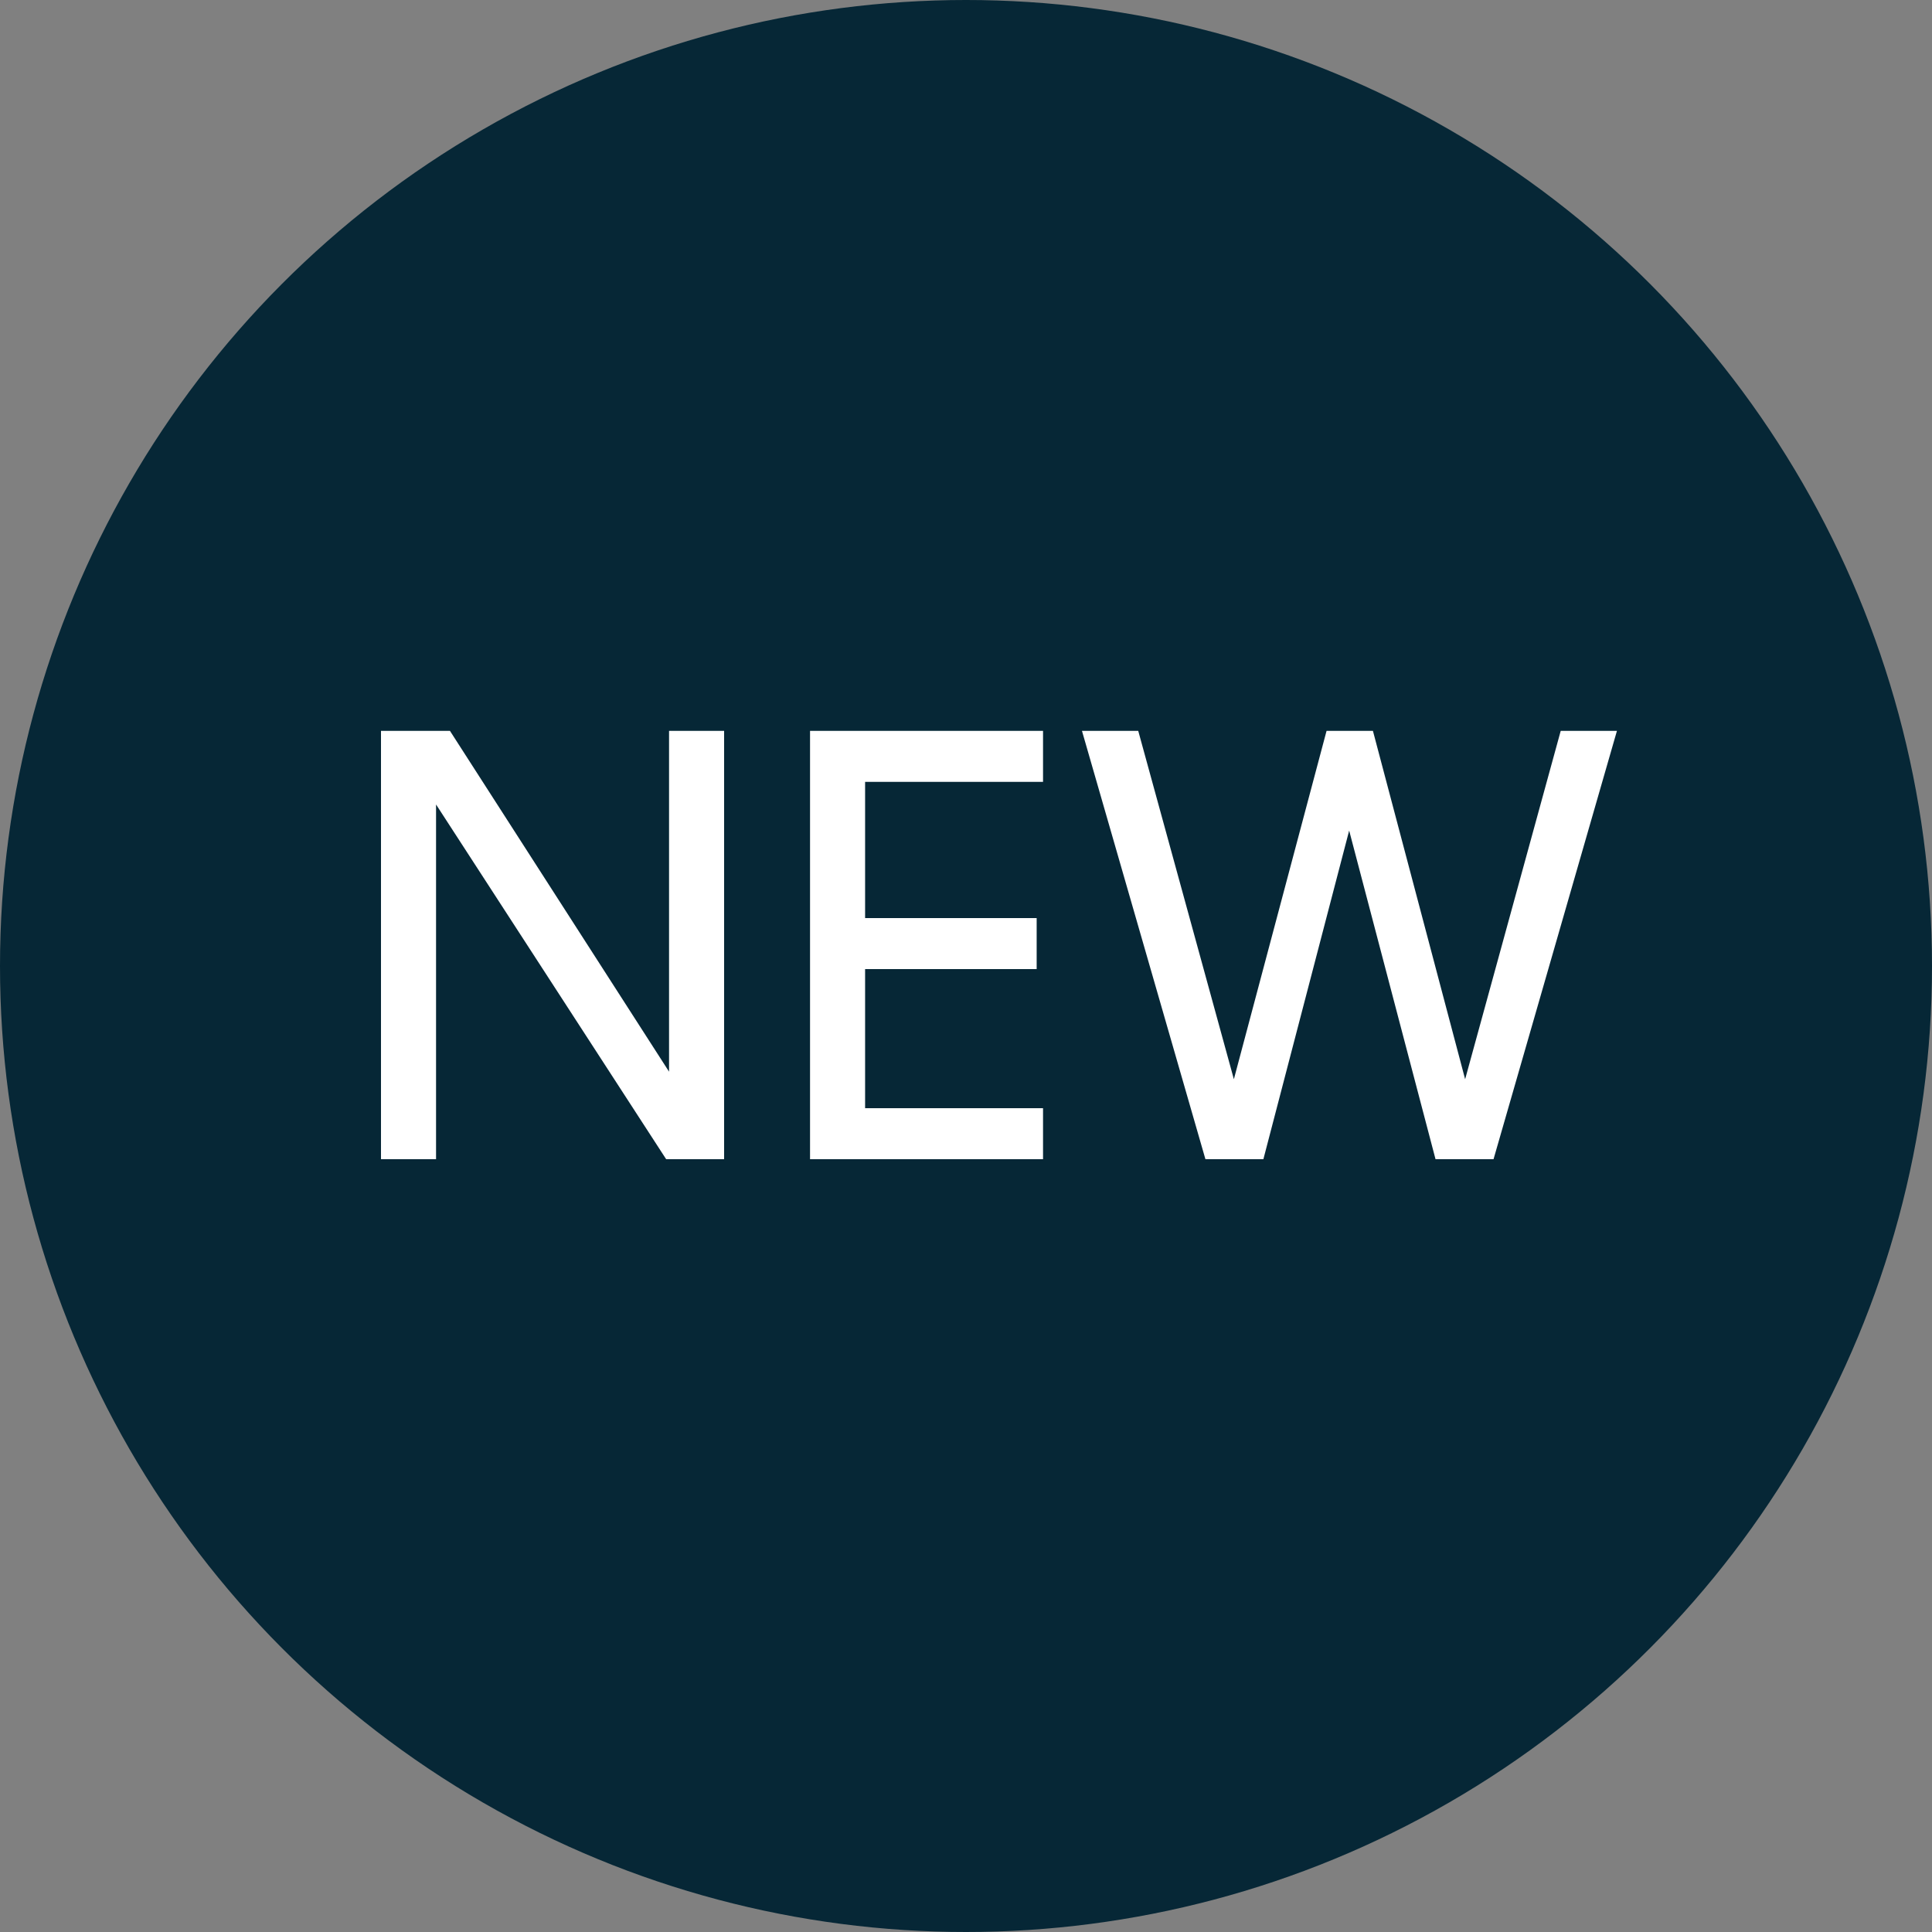
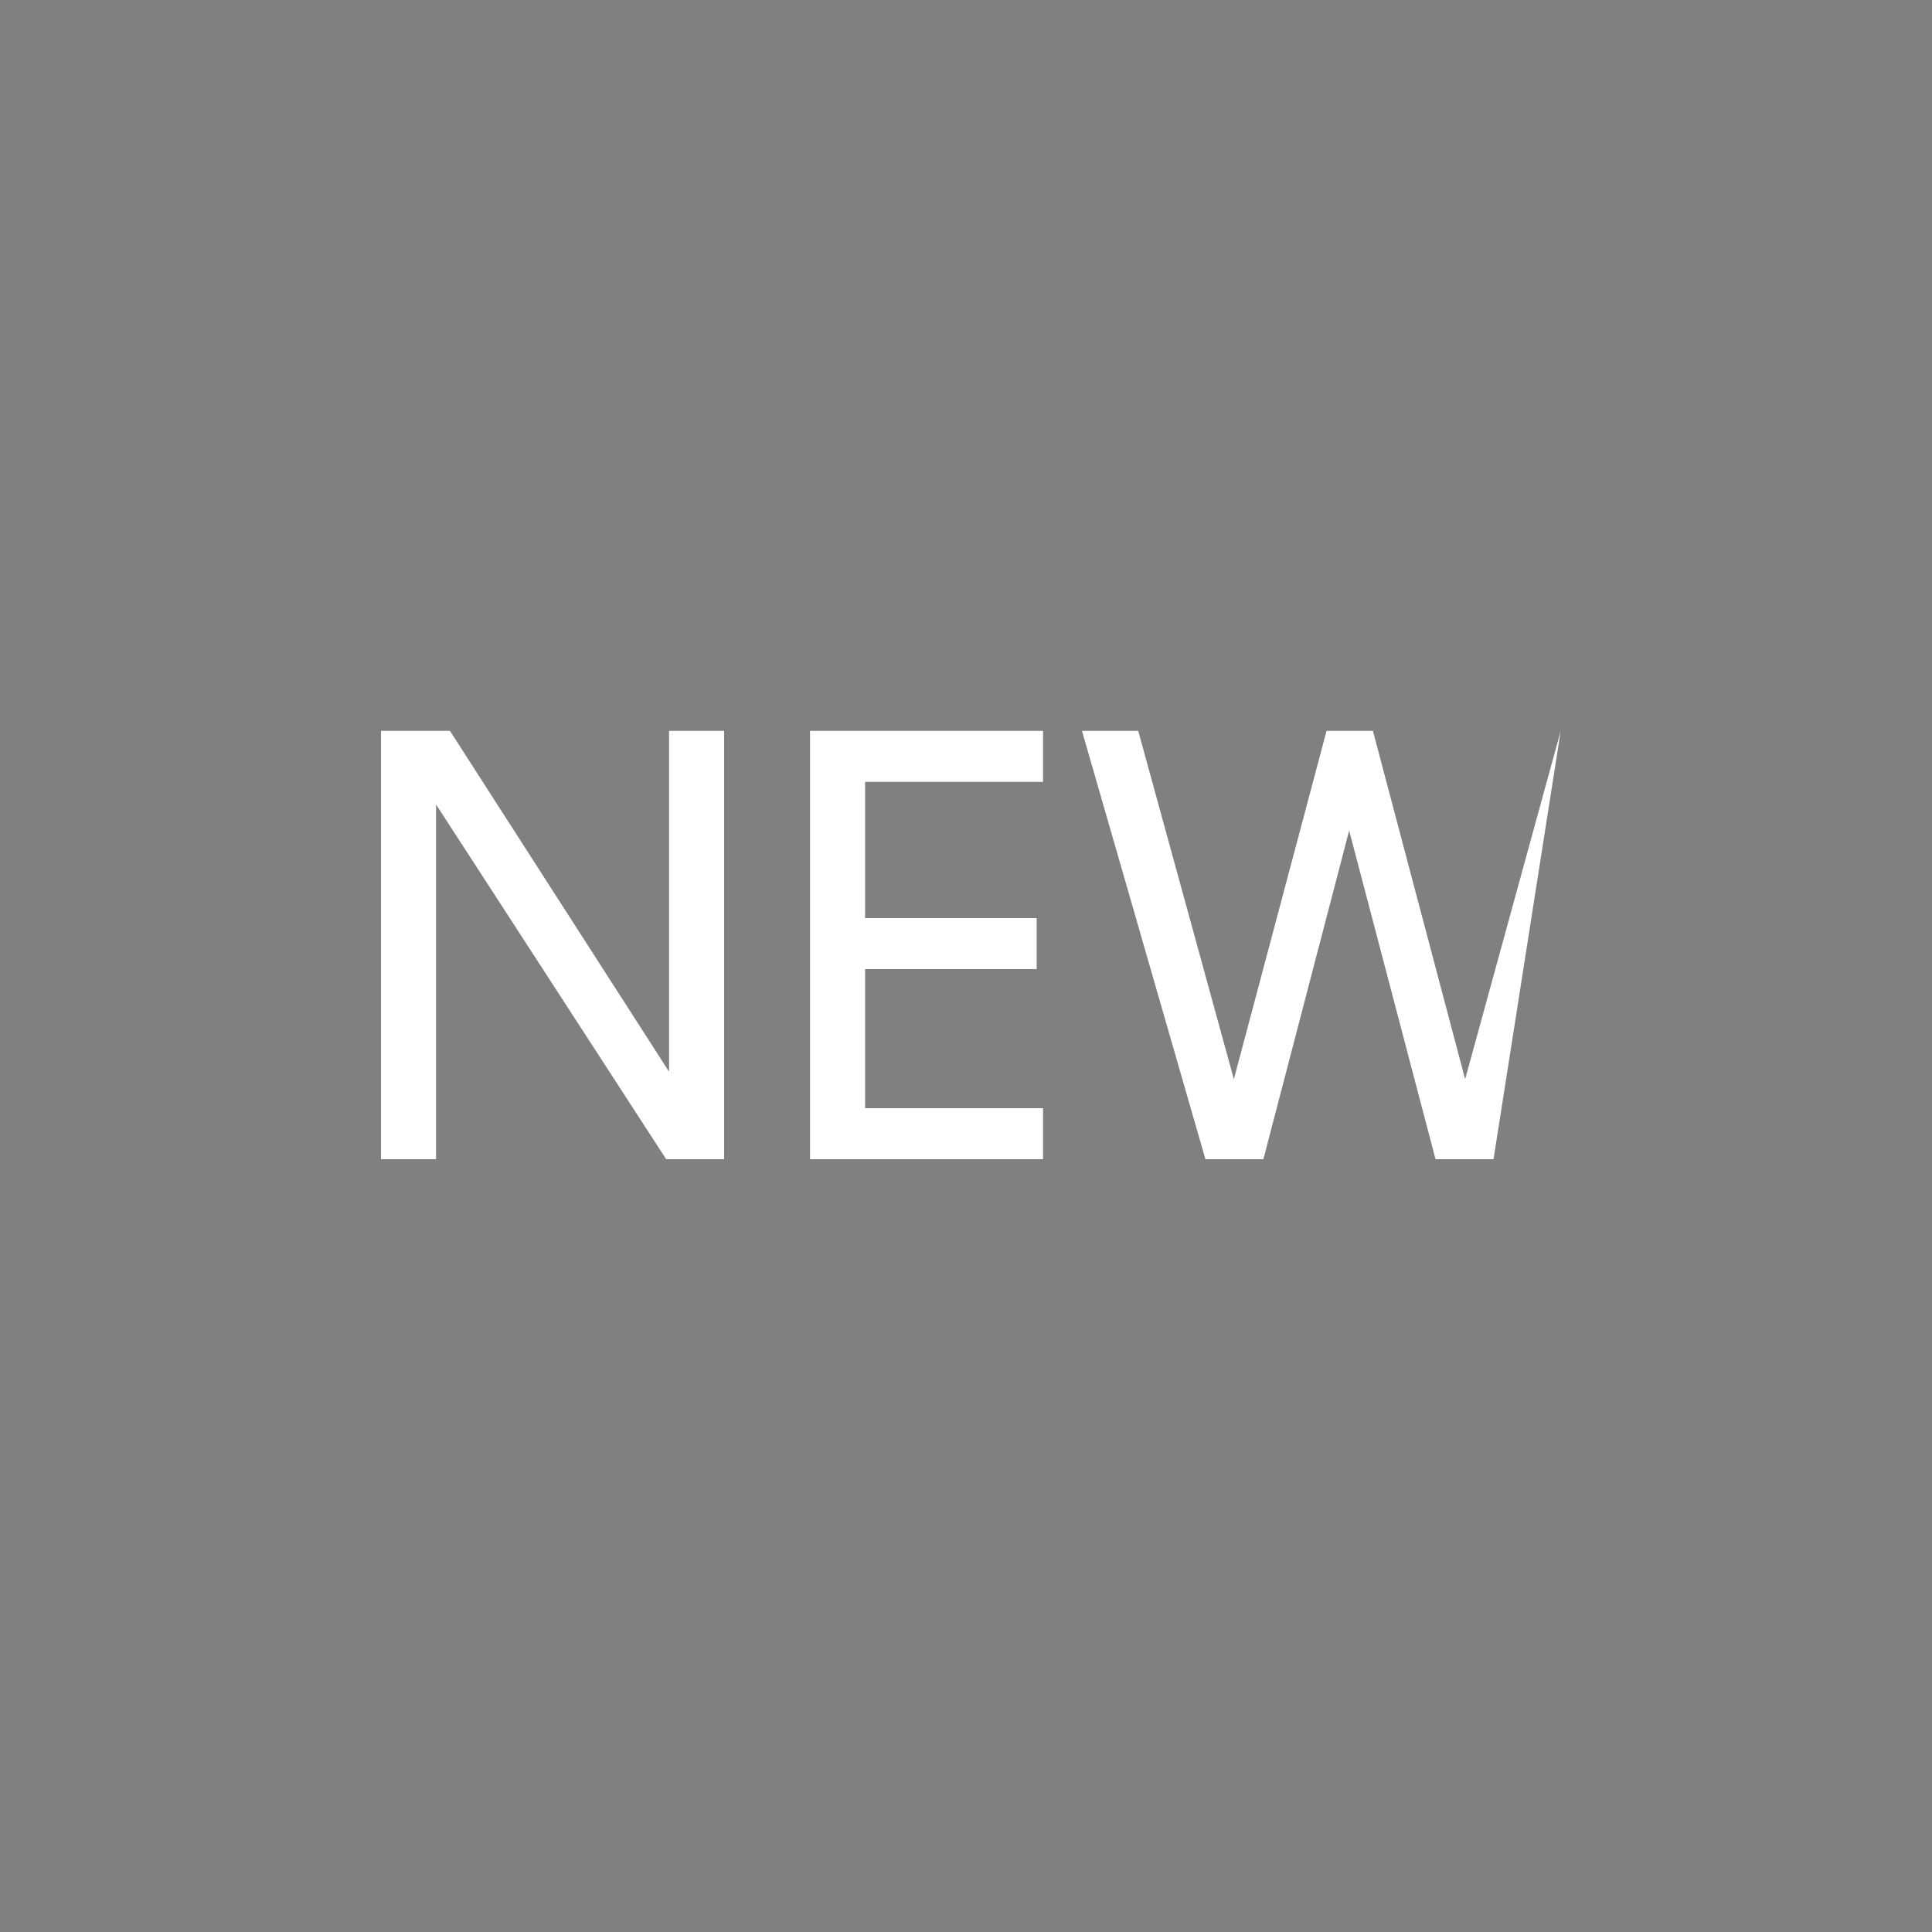
<svg xmlns="http://www.w3.org/2000/svg" width="40" height="40" viewBox="0 0 40 40" fill="none">
  <rect x="0" y="0" width="40" height="40" fill="#808080" stroke="none" />
-   <circle cx="20" cy="20" r="20" fill="#062736" />
-   <path d="M7.888 24V15.132H9.316L13.852 22.188V15.132H14.992V24H13.792L9.028 16.656V24H7.888ZM16.771 24V15.132H21.595V16.188H17.911V19.008H21.463V20.064H17.911V22.944H21.595V24H16.771ZM24.957 24L22.401 15.132H23.566L25.546 22.344L27.465 15.132H28.425L30.334 22.344L32.313 15.132H33.477L30.922 24H29.721L27.933 17.196L26.157 24H24.957Z" fill="white" />
+   <path d="M7.888 24V15.132H9.316L13.852 22.188V15.132H14.992V24H13.792L9.028 16.656V24H7.888ZM16.771 24V15.132H21.595V16.188H17.911V19.008H21.463V20.064H17.911V22.944H21.595V24H16.771ZM24.957 24L22.401 15.132H23.566L25.546 22.344L27.465 15.132H28.425L30.334 22.344L32.313 15.132L30.922 24H29.721L27.933 17.196L26.157 24H24.957Z" fill="white" />
</svg>